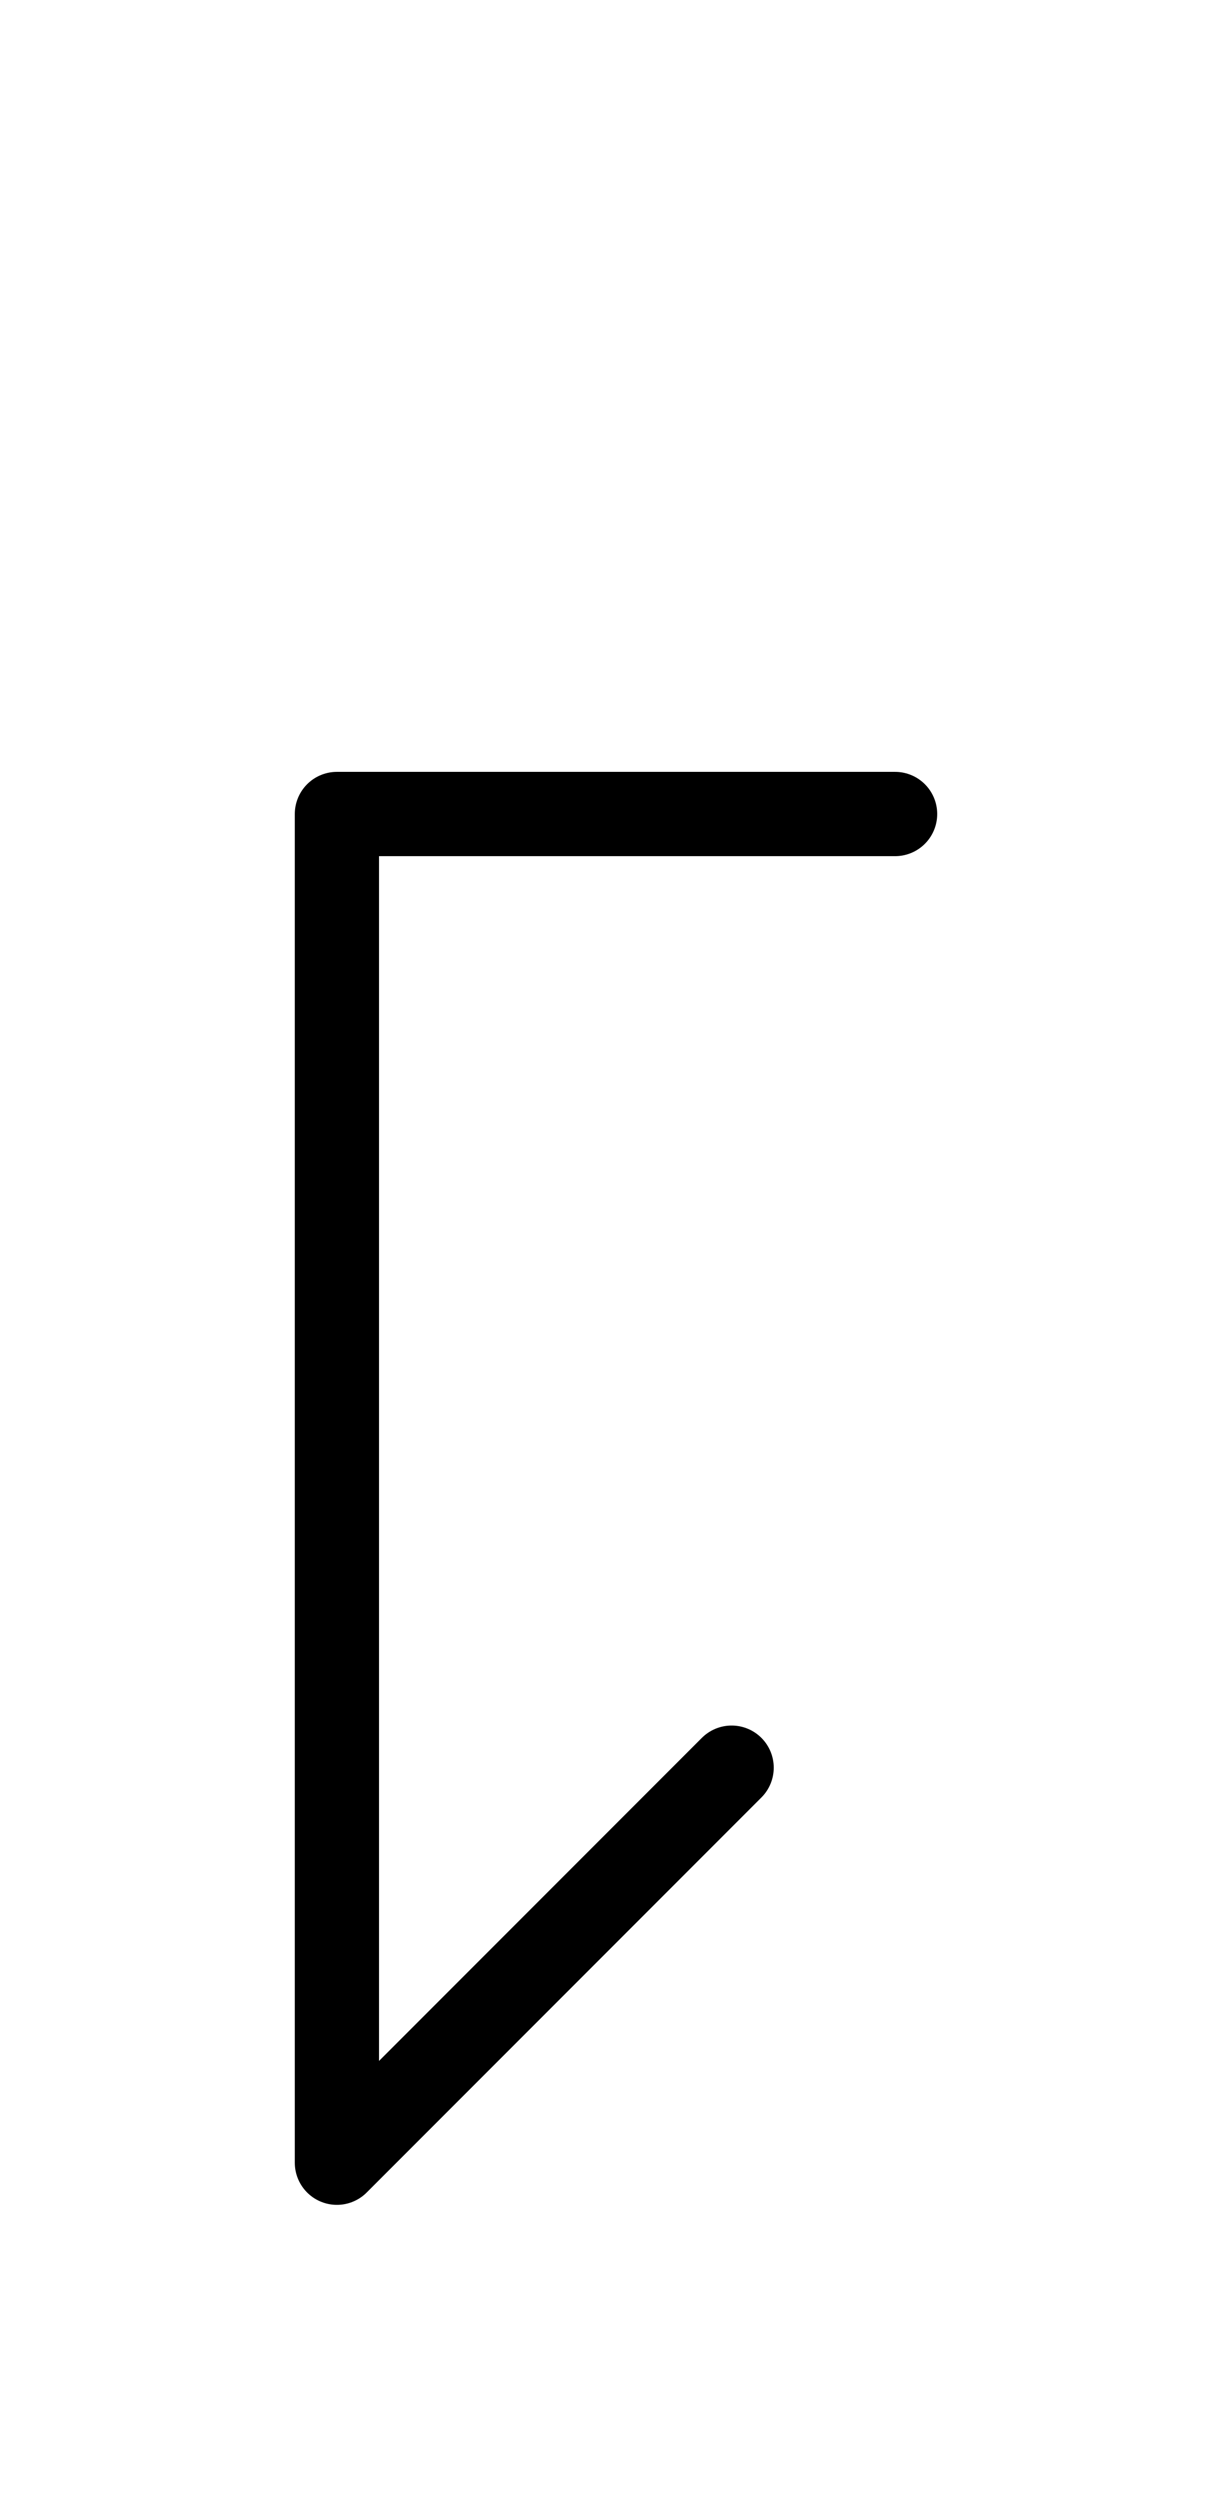
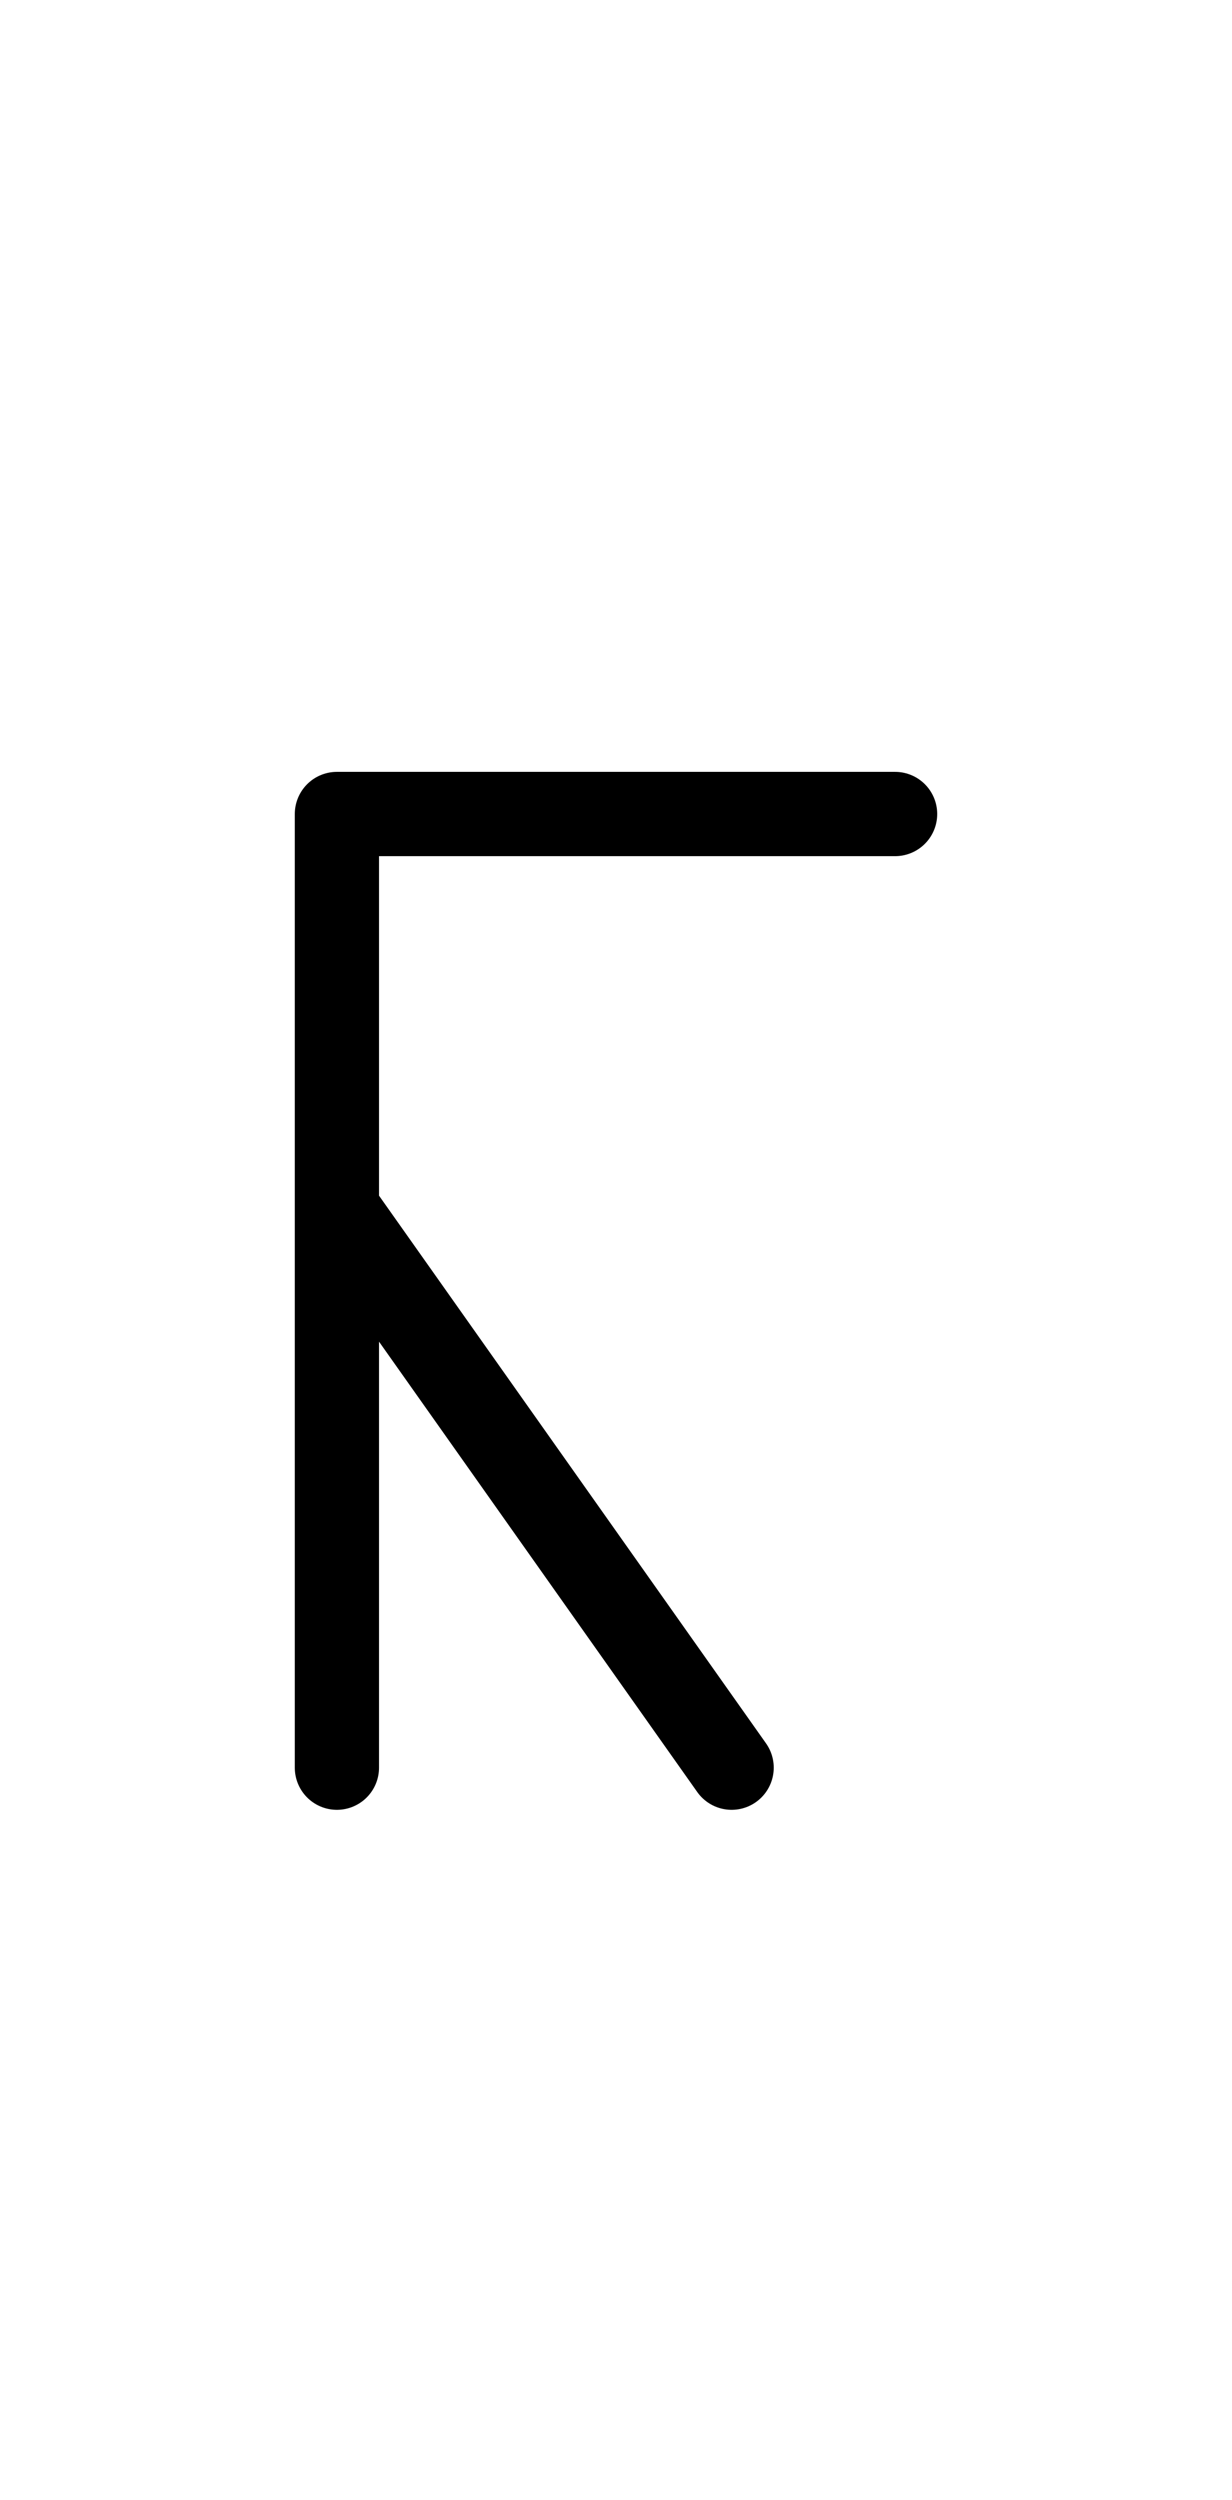
<svg xmlns="http://www.w3.org/2000/svg" xmlns:xlink="http://www.w3.org/1999/xlink" width="18.284" height="37.071" viewBox="0 0 18.284 37.071">
  <defs>
-     <path d="M5,22.071 L5,26.213 L5,12.071 L13.284,12.071 M5,22.071 L5,17.929 L5,32.071 L10.858,26.213" stroke="black" fill="none" stroke-width="1.25" stroke-linecap="round" stroke-linejoin="round" id="d0" />
+     <path d="M5,22.071 L5,26.213 L5,12.071 L13.284,12.071 M5,22.071 L5,17.929 L10.858,26.213" stroke="black" fill="none" stroke-width="1.25" stroke-linecap="round" stroke-linejoin="round" id="d0" />
  </defs>
  <use xlink:href="#d0" x="0" y="0" />
</svg>